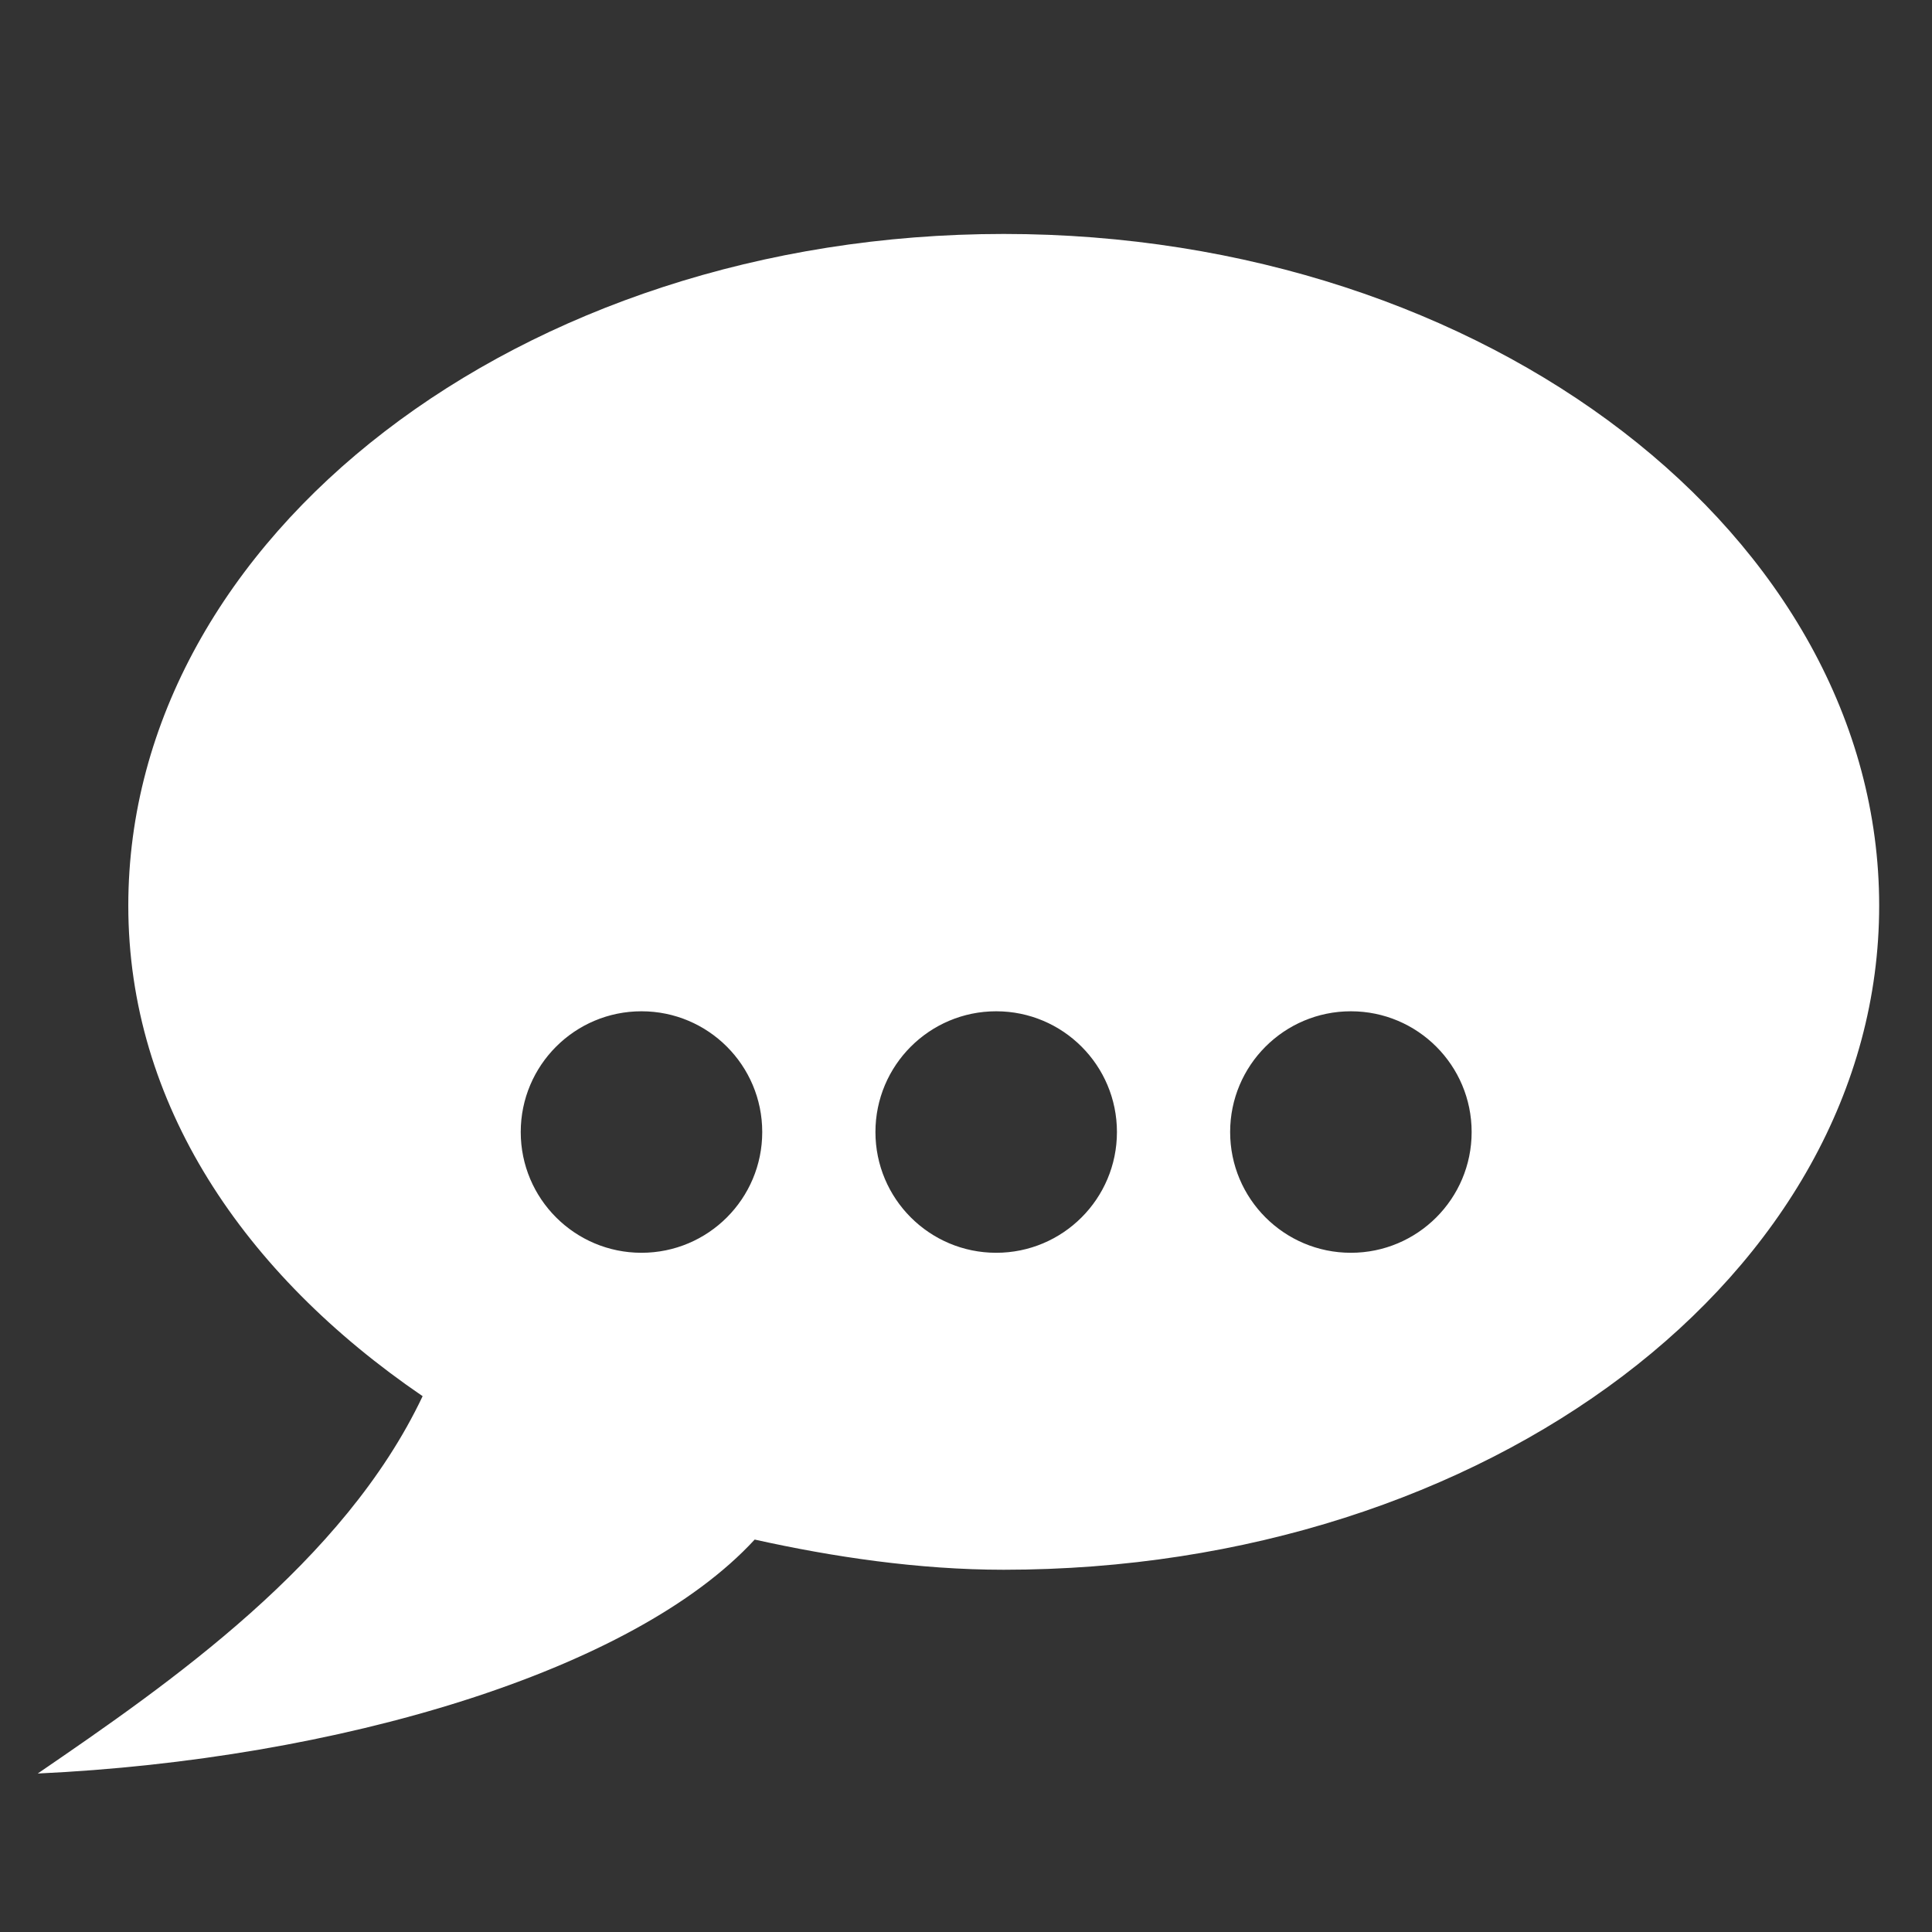
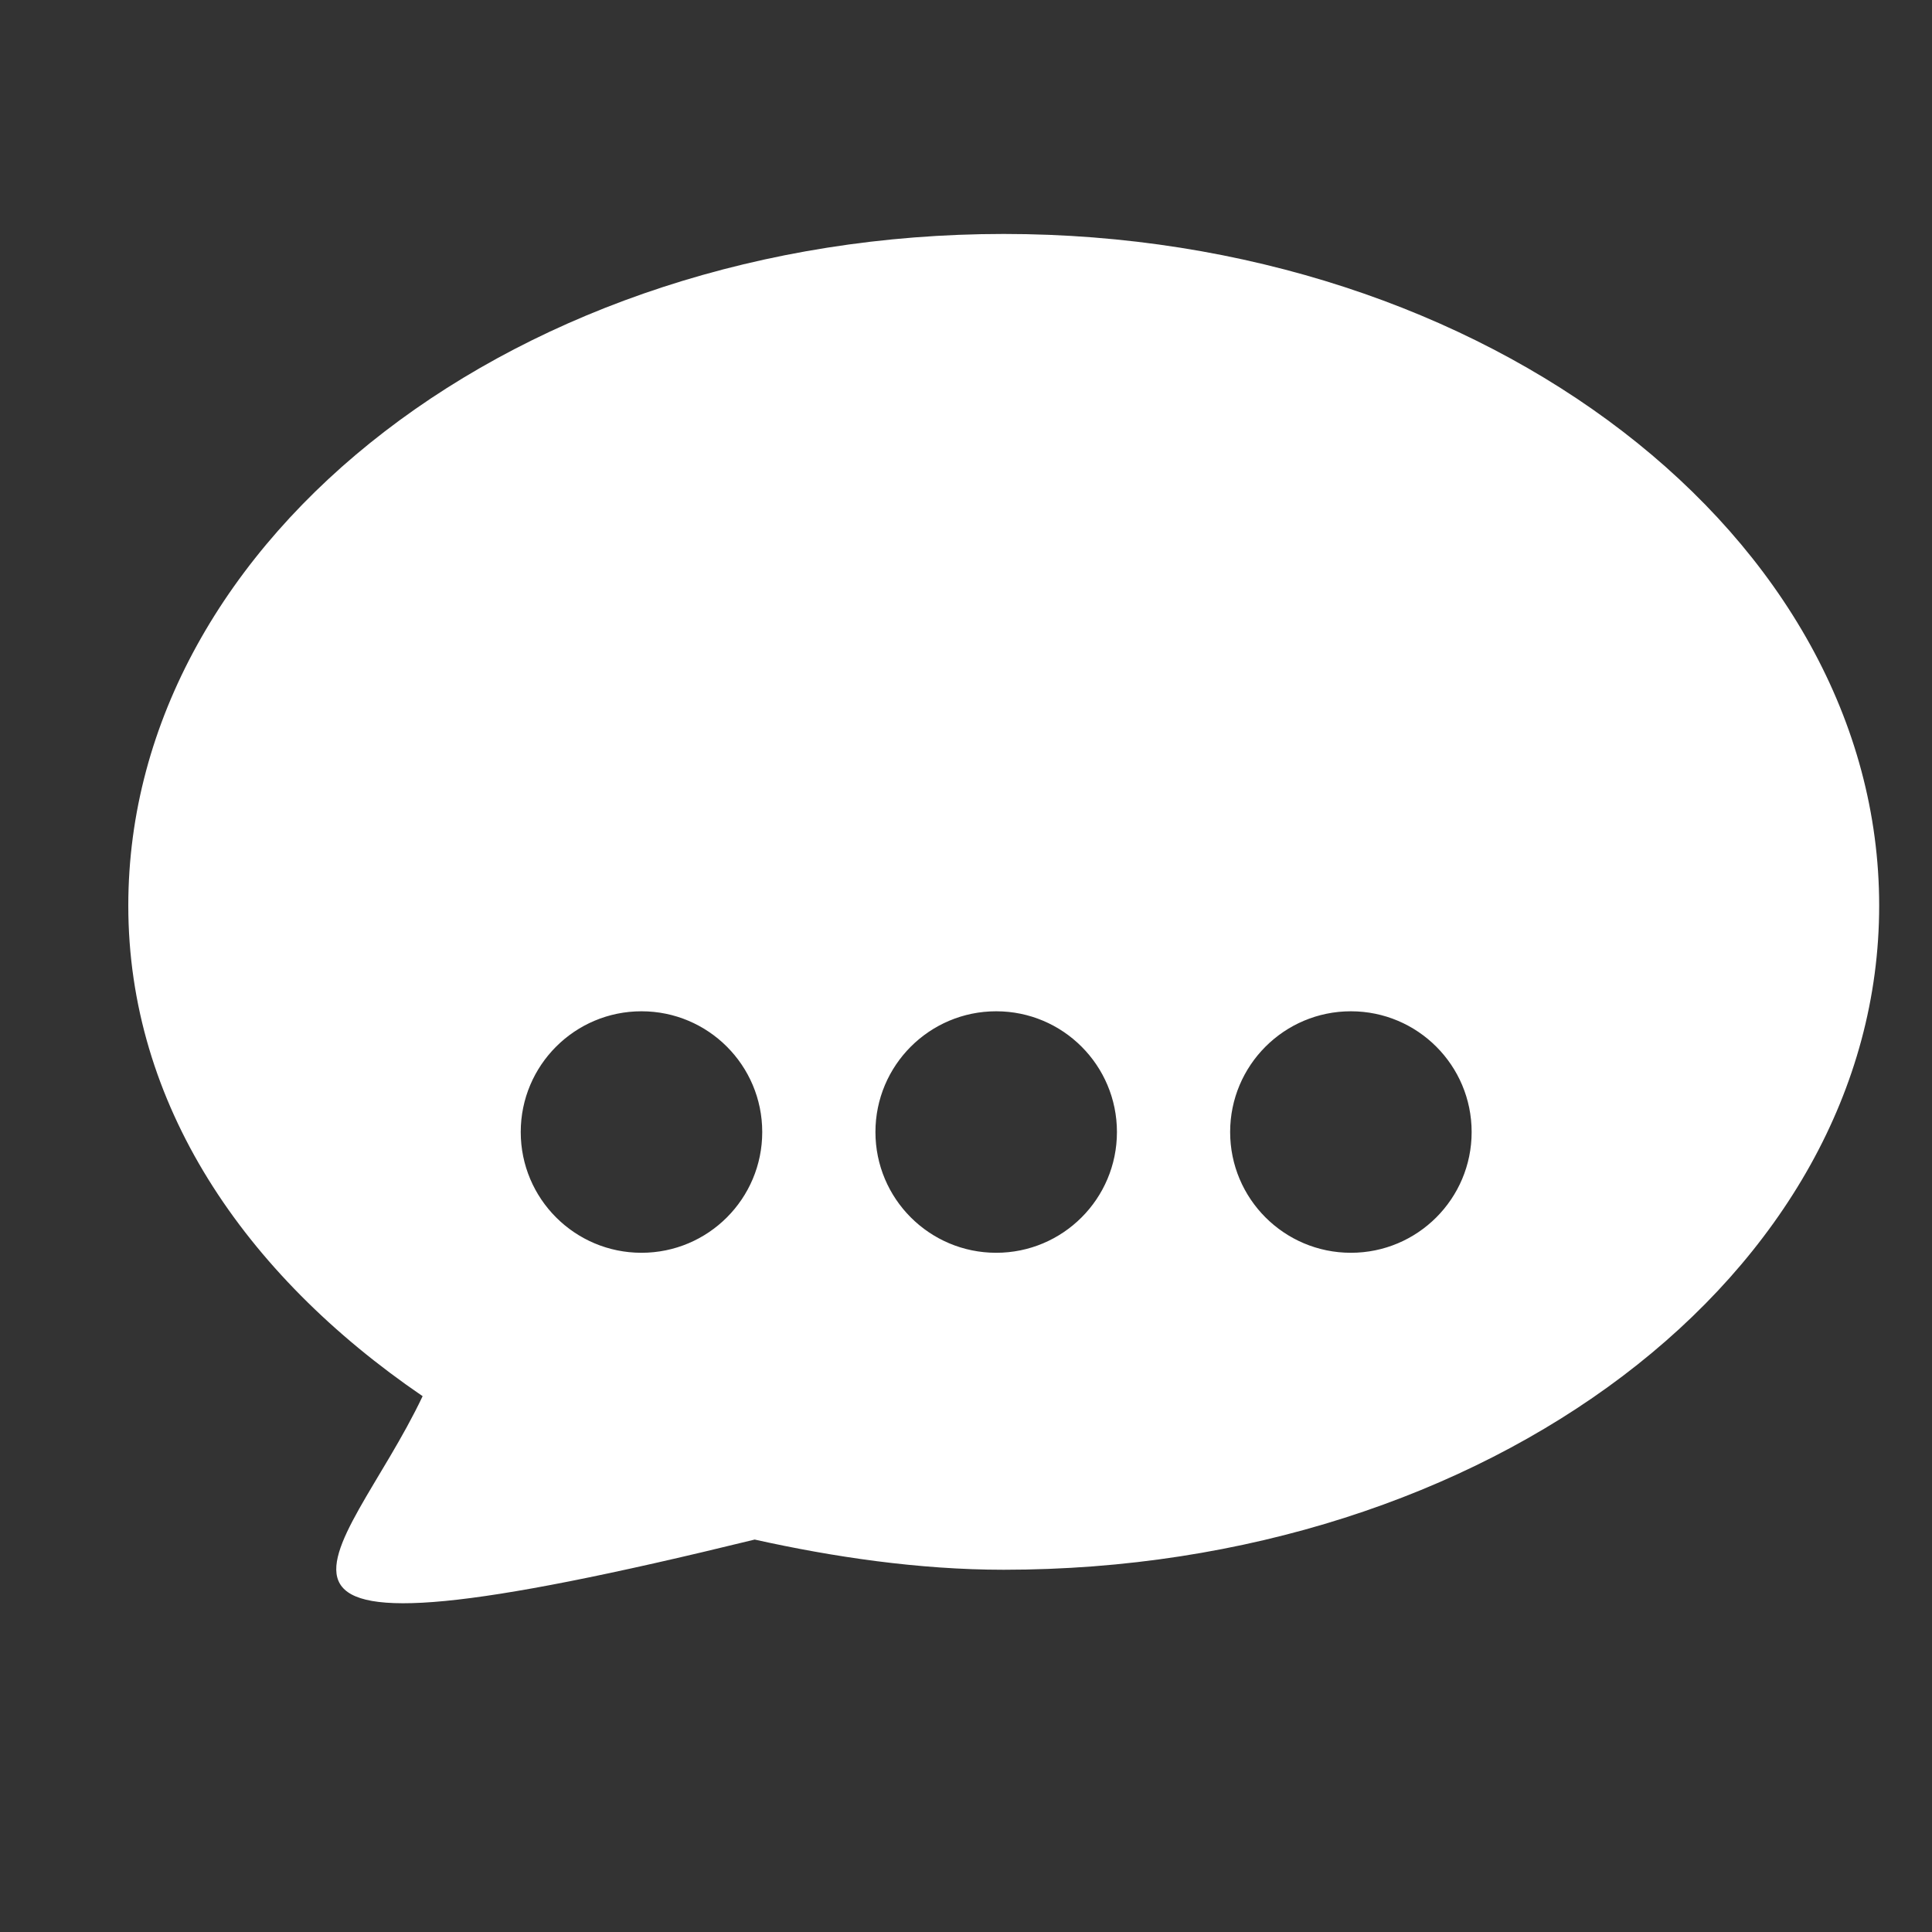
<svg xmlns="http://www.w3.org/2000/svg" width="256px" height="256px">
  <rect width="100%" height="100%" fill="#333333" stroke="none" />
-   <path d="M 249 120C 249 168.877 197.065 208 133 208C 121.712 208 110.317 206.294 100 204C 83.931 221.472 44.727 233.152 5 235C 22.574 222.976 45.569 207.034 56 185C 32.254 168.794 17 146.22 17 120C 17 71.123 68.935 31 133 31C 197.065 31 249 71.123 249 120 z M 85 134C 93.837 134 101 141.163 101 150C 101 158.837 93.837 166 85 166C 76.163 166 69 158.837 69 150C 69 141.163 76.163 134 85 134 z M 132 134C 140.837 134 148 141.163 148 150C 148 158.837 140.837 166 132 166C 123.163 166 116 158.837 116 150C 116 141.163 123.163 134 132 134 z M 179 134C 187.837 134 195 141.163 195 150C 195 158.837 187.837 166 179 166C 170.163 166 163 158.837 163 150C 163 141.163 170.163 134 179 134 z" fill="#fff" fill-rule="evenodd" />
+   <path d="M 249 120C 249 168.877 197.065 208 133 208C 121.712 208 110.317 206.294 100 204C 22.574 222.976 45.569 207.034 56 185C 32.254 168.794 17 146.22 17 120C 17 71.123 68.935 31 133 31C 197.065 31 249 71.123 249 120 z M 85 134C 93.837 134 101 141.163 101 150C 101 158.837 93.837 166 85 166C 76.163 166 69 158.837 69 150C 69 141.163 76.163 134 85 134 z M 132 134C 140.837 134 148 141.163 148 150C 148 158.837 140.837 166 132 166C 123.163 166 116 158.837 116 150C 116 141.163 123.163 134 132 134 z M 179 134C 187.837 134 195 141.163 195 150C 195 158.837 187.837 166 179 166C 170.163 166 163 158.837 163 150C 163 141.163 170.163 134 179 134 z" fill="#fff" fill-rule="evenodd" />
</svg>